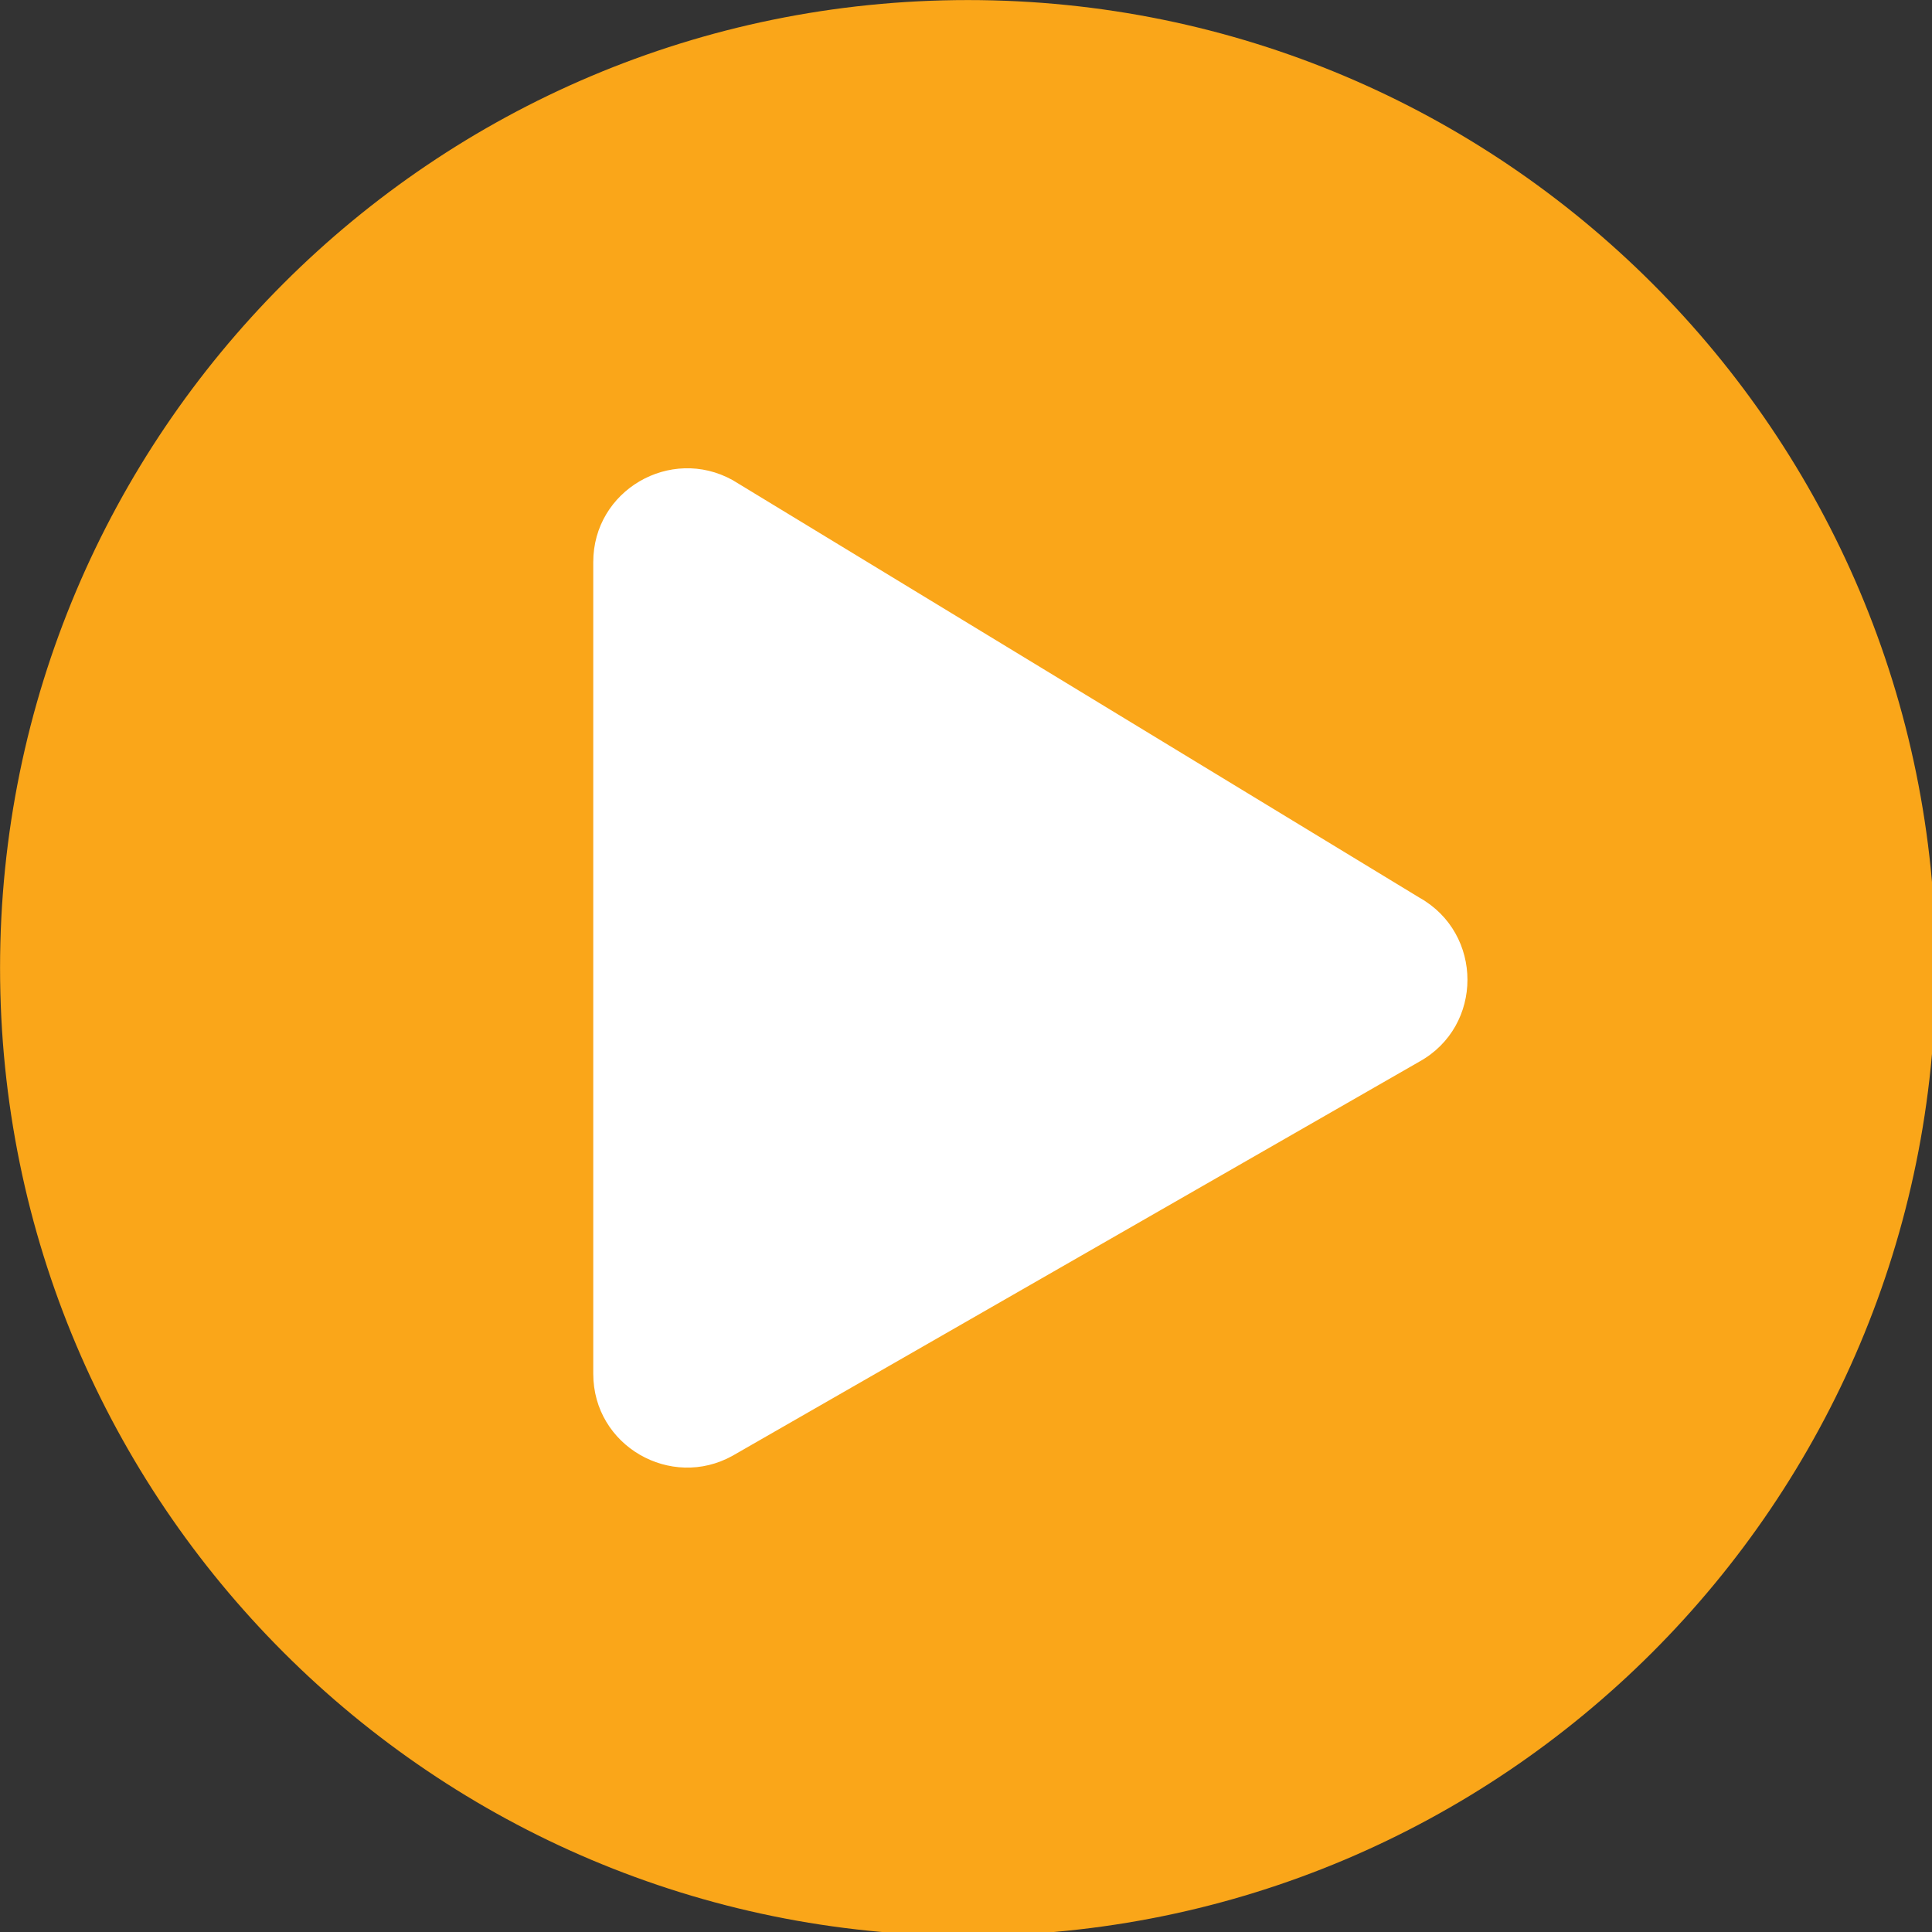
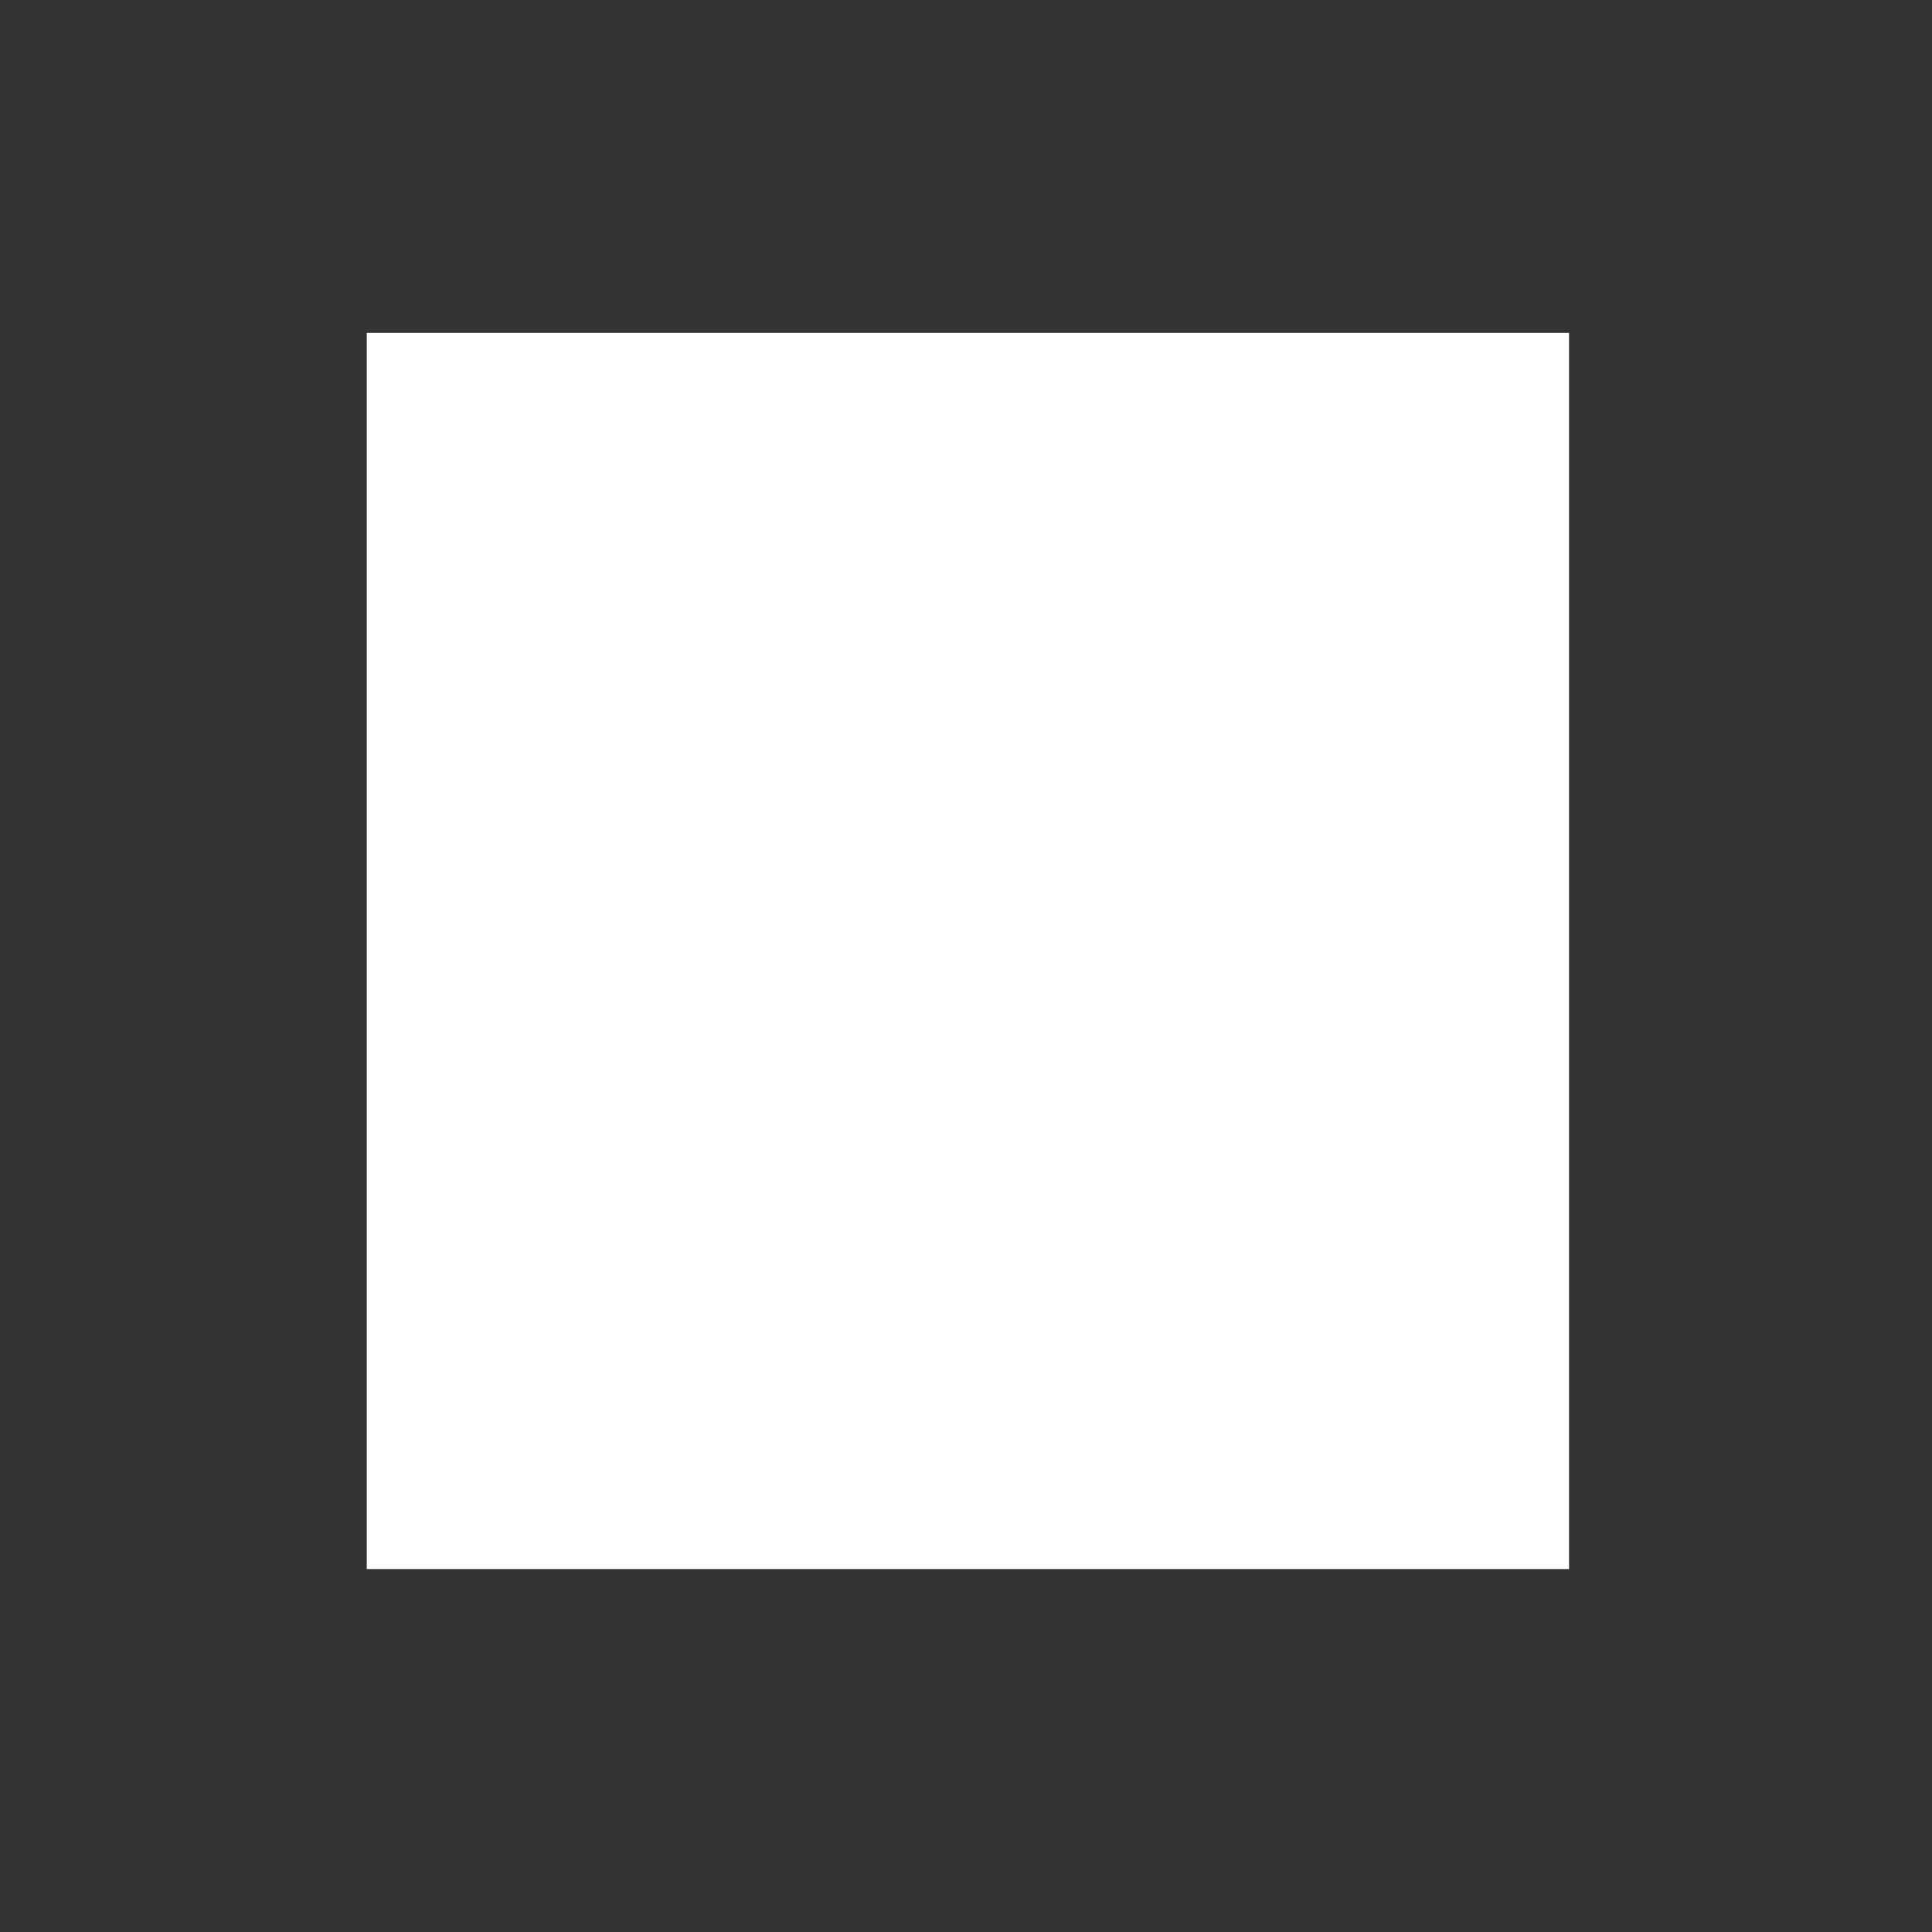
<svg xmlns="http://www.w3.org/2000/svg" xmlns:ns1="http://sodipodi.sourceforge.net/DTD/sodipodi-0.dtd" xmlns:ns2="http://www.inkscape.org/namespaces/inkscape" aria-hidden="true" focusable="false" data-prefix="fas" data-icon="play-circle" class="svg-inline--fa fa-play-circle fa-w-16" role="img" viewBox="0 0 100 100" version="1.1" id="svg4" ns1:docname="ic-play.svg" ns2:version="0.92.3 (2405546, 2018-03-11)" width="100" height="100">
  <rect x="0" y="0" width="100" height="100" fill="#333333" stroke="none" />
  <defs id="defs8" />
  <ns1:namedview pagecolor="#ffffff" bordercolor="#666666" borderopacity="1" objecttolerance="10" gridtolerance="10" guidetolerance="10" ns2:pageopacity="0" ns2:pageshadow="2" ns2:window-width="1920" ns2:window-height="1171" id="namedview6" showgrid="false" ns2:zoom="3.6875" ns2:cx="52.0947" ns2:cy="75.729087" ns2:window-x="1919" ns2:window-y="0" ns2:window-maximized="1" ns2:current-layer="g830" />
  <g id="g830" transform="translate(0,-412)">
    <g id="g869" transform="matrix(0.202,0,0,0.202,-1.613,410.387)">
      <rect style="opacity:1;vector-effect:none;fill:#ffffff;fill-opacity:1;stroke:#ff0d0d;stroke-width:0;stroke-linecap:butt;stroke-linejoin:round;stroke-miterlimit:4;stroke-dasharray:none;stroke-dashoffset:0;stroke-opacity:1;paint-order:normal" id="rect817" width="308.068" height="316.746" x="101.966" y="93.288" />
-       <path d="M 256,8 C 119,8 8,119 8,256 8,393 119,504 256,504 393,504 504,393 504,256 504,119 393,8 256,8 Z m 115.7,272 -176,101 C 179.9,389.8 160,378.5 160,360 V 152 c 0,-18.4 19.8,-29.8 35.7,-21 l 176,107 c 16.4,9.2 16.4,32.9 0,42 z" id="path2" style="fill:#FAA619;fill-opacity:1" ns2:export-xdpi="19.354839" ns2:export-ydpi="19.354839" ns2:connector-curvature="0" />
    </g>
  </g>
</svg>